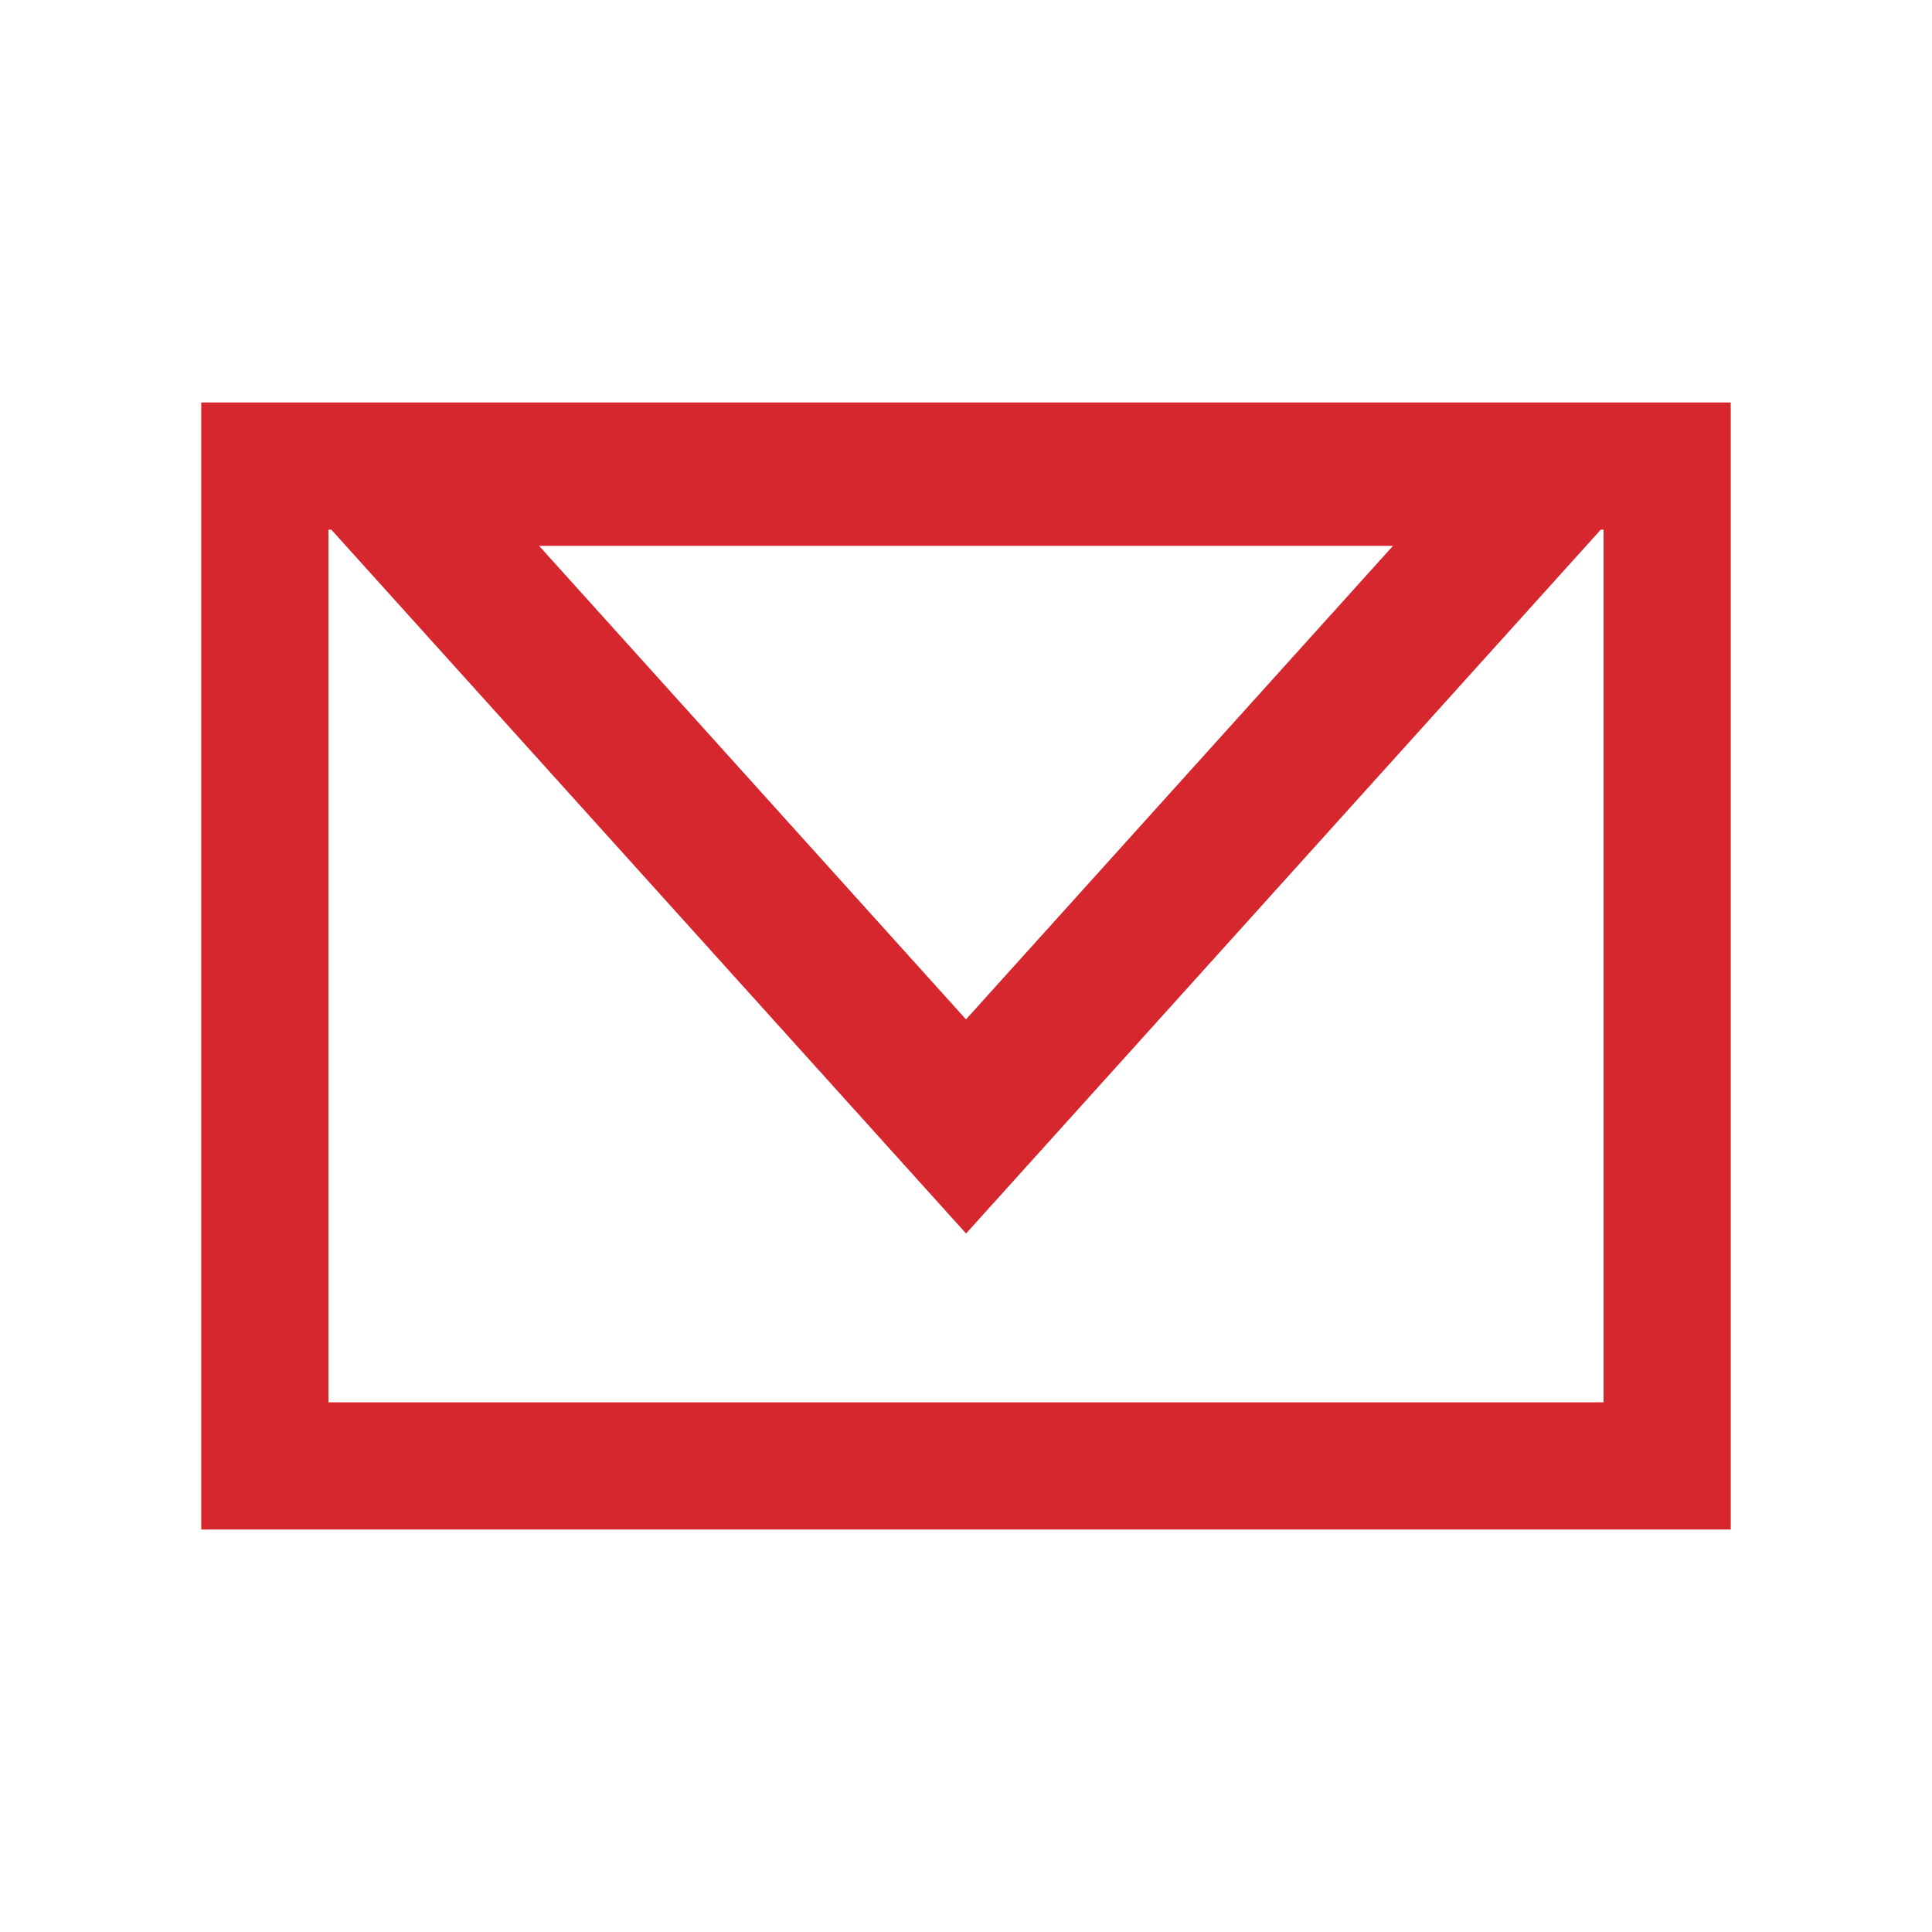
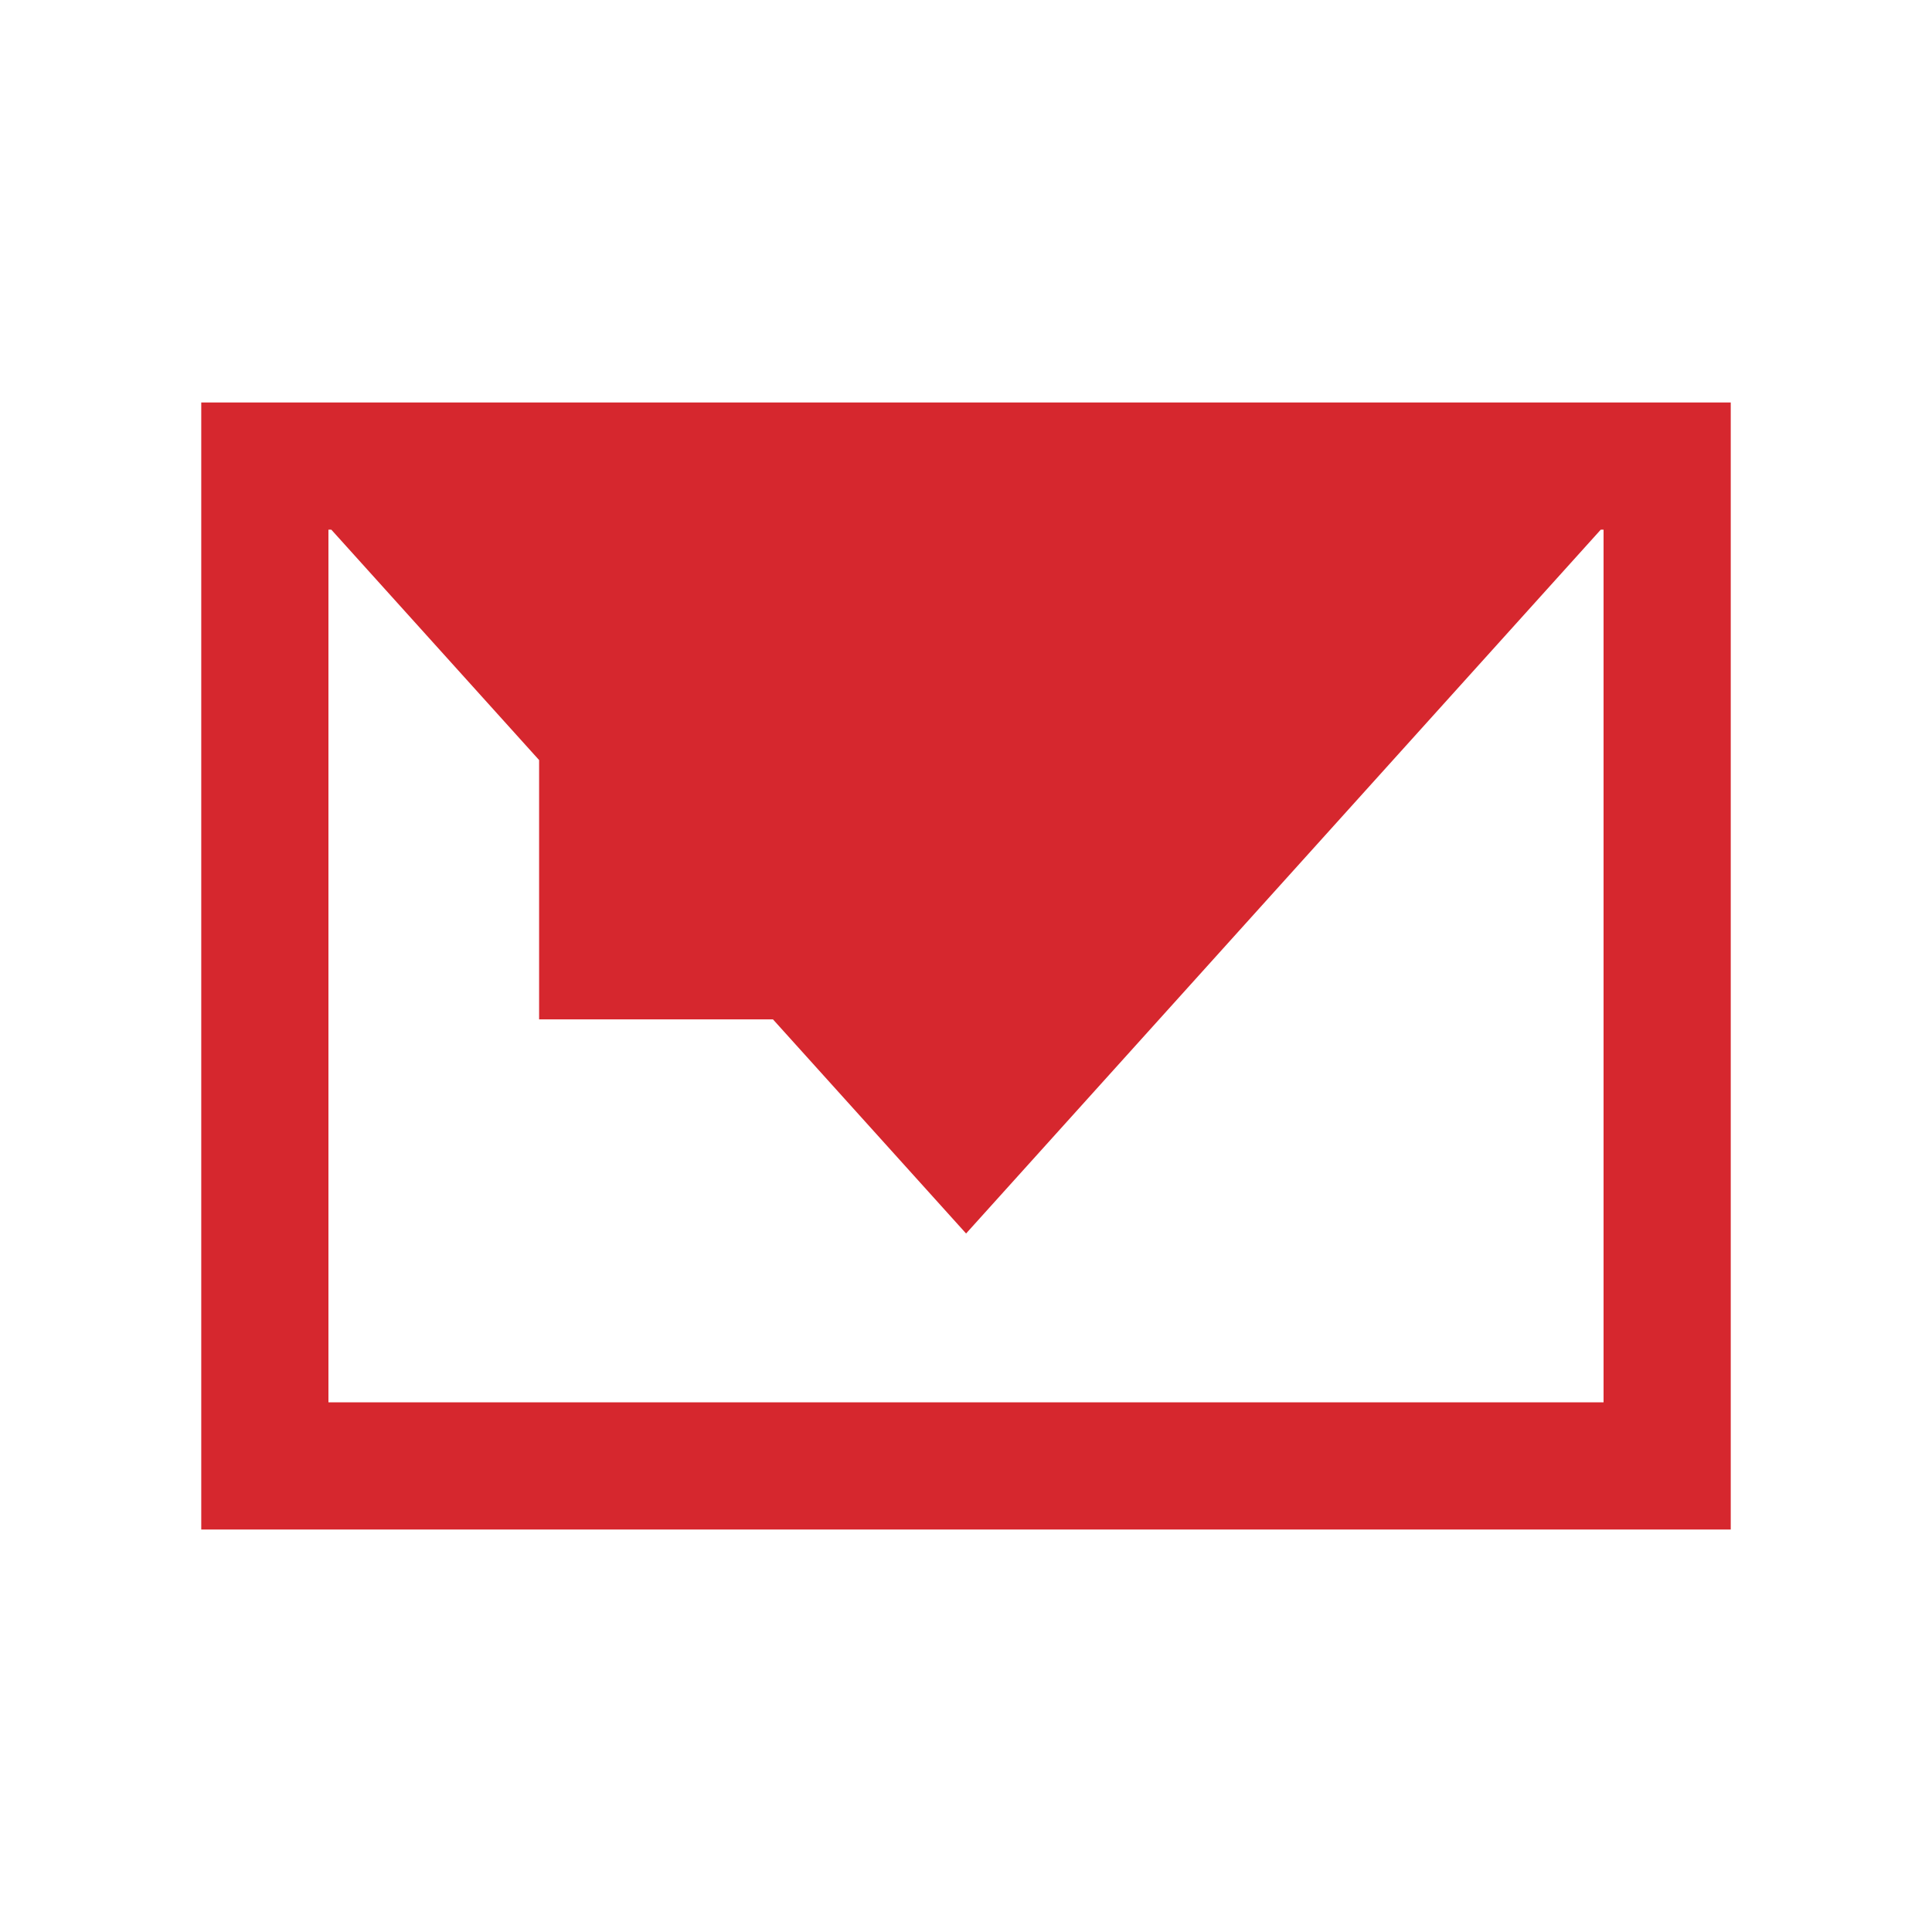
<svg xmlns="http://www.w3.org/2000/svg" width="24" height="24" viewBox="0 0 24 24" fill="none">
-   <path d="M21.5 19H2.5V5H21.5V19ZM4.08 17.42H19.92V6.58H19.885L12.001 15.323L4.116 6.58H4.08V17.42ZM6.697 6.781L12 12.663L17.304 6.781H6.697Z" fill="#d6272e" />
+   <path d="M21.5 19H2.5V5H21.5V19ZM4.08 17.42H19.92V6.58H19.885L12.001 15.323L4.116 6.58H4.08V17.42ZM6.697 6.781L12 12.663H6.697Z" fill="#d6272e" />
</svg>